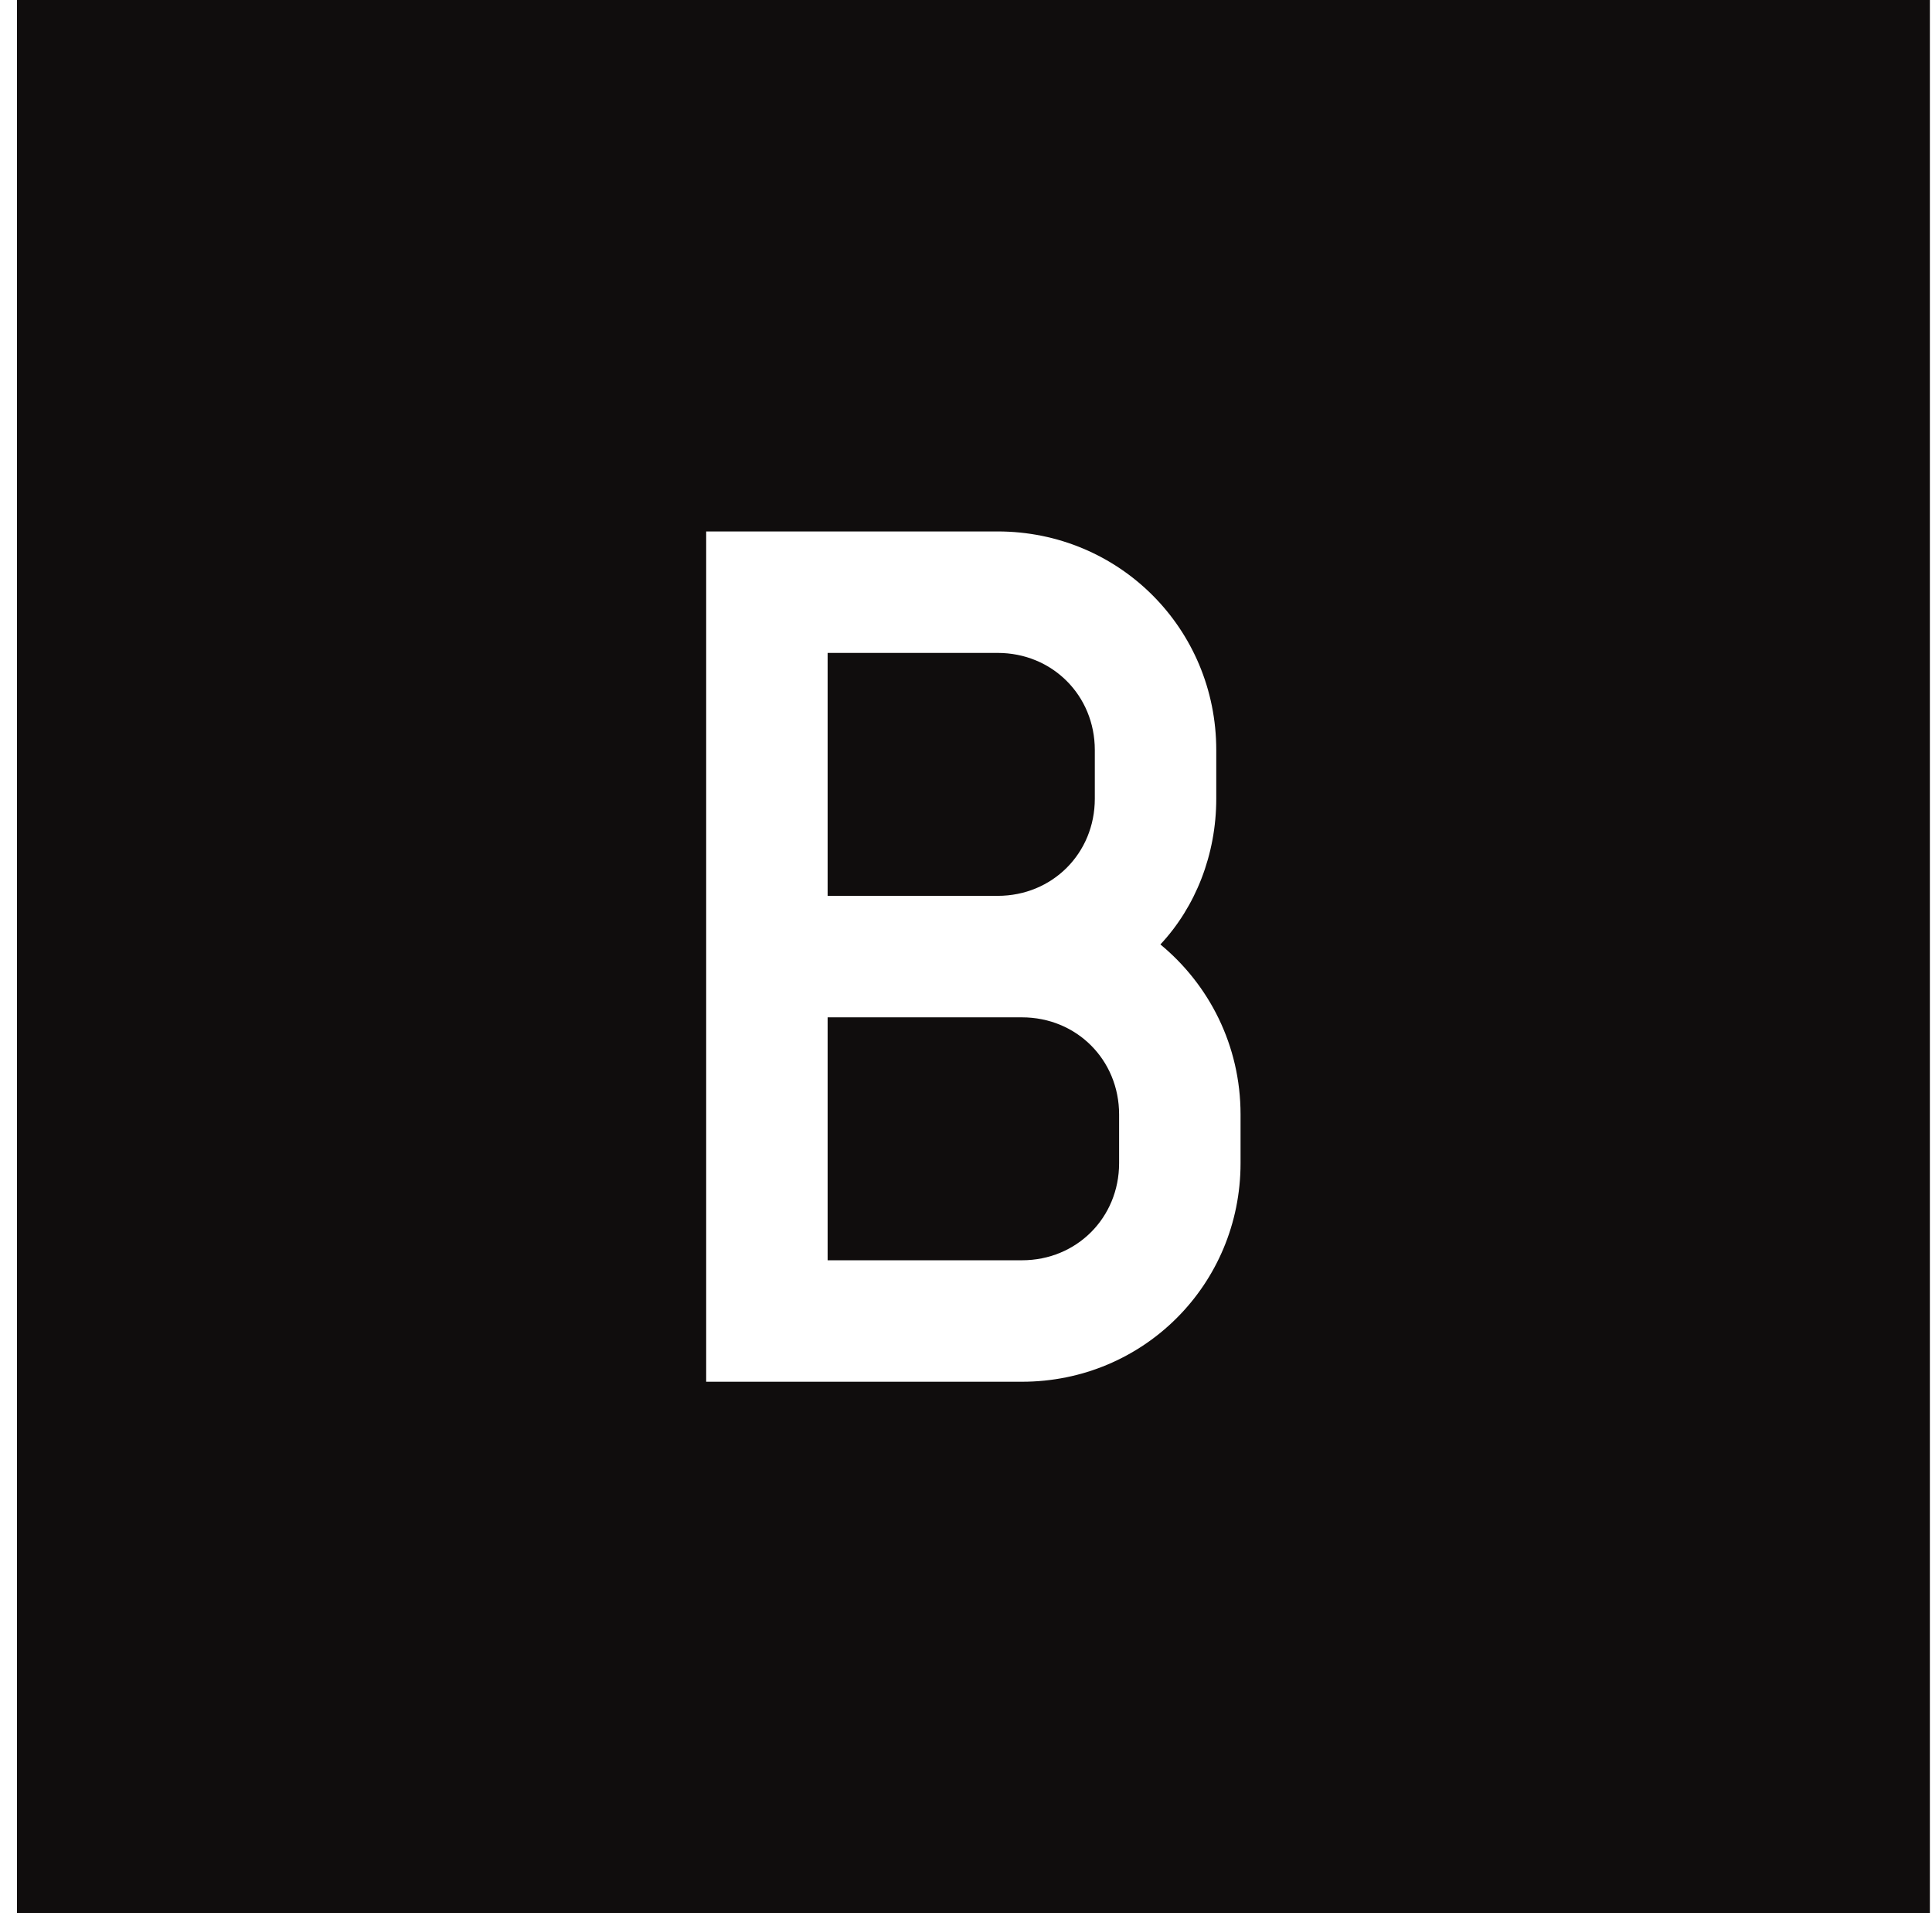
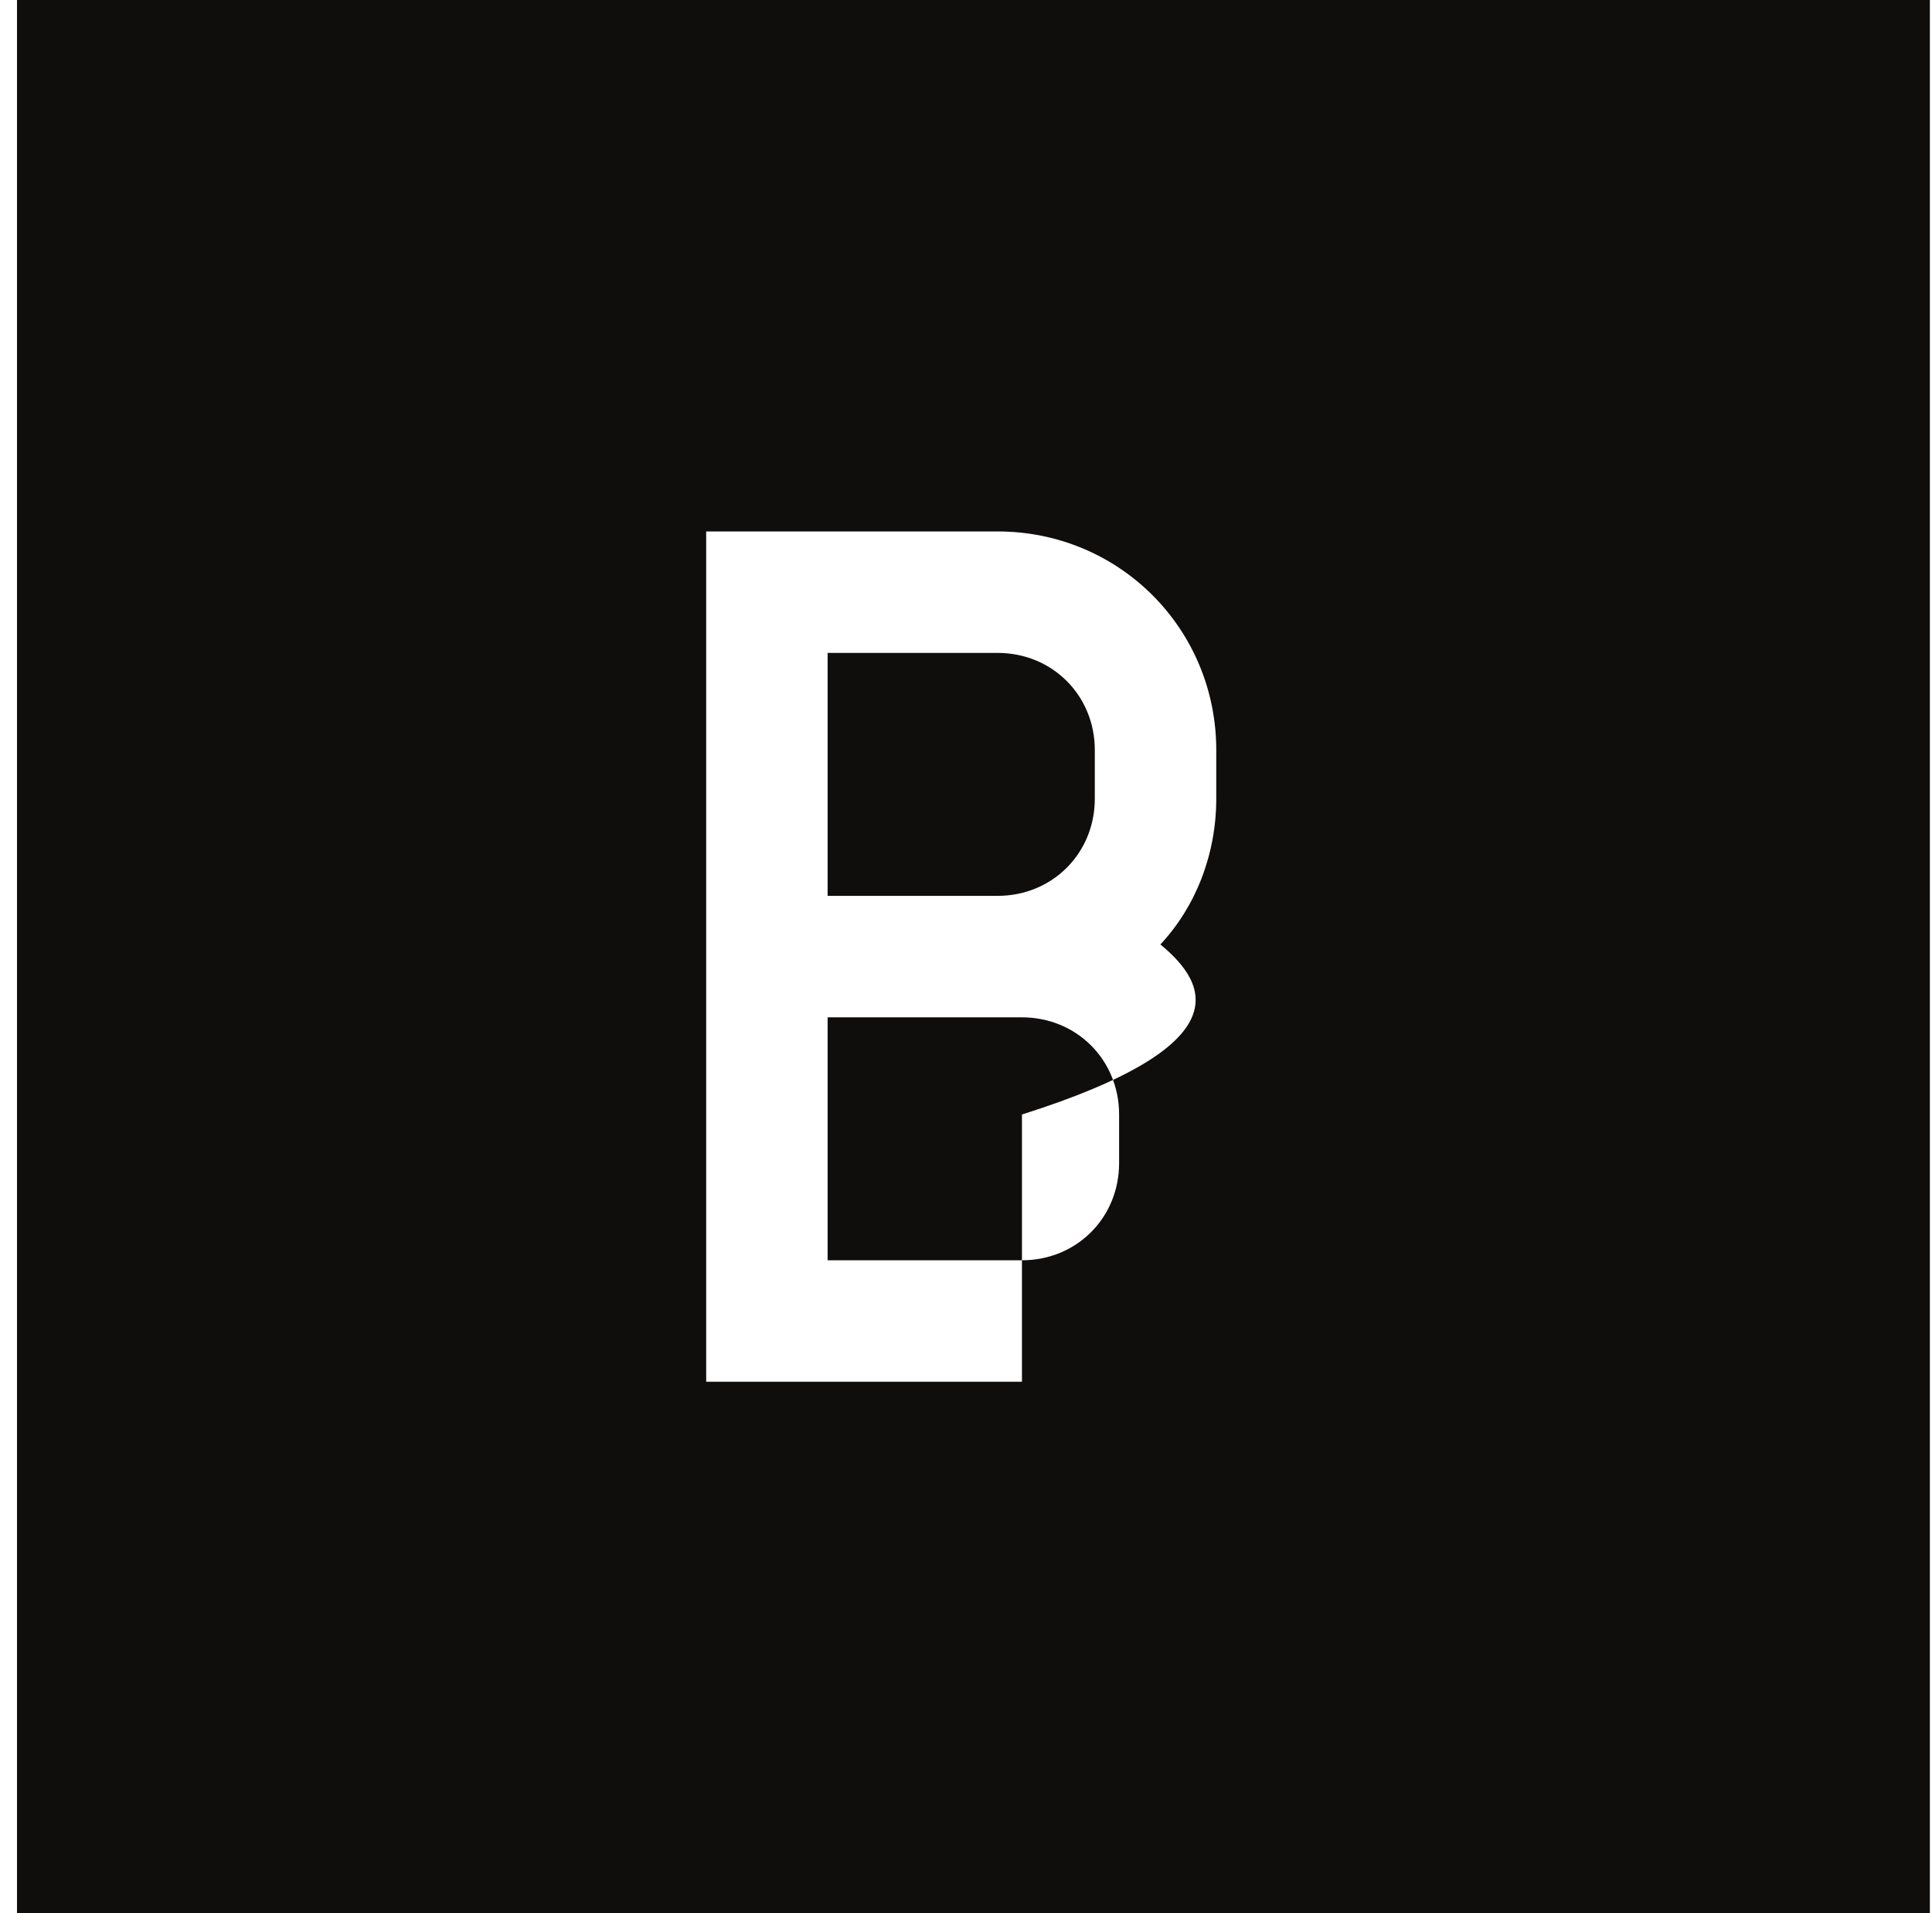
<svg xmlns="http://www.w3.org/2000/svg" viewBox="0 0 101 100" fill="none">
-   <path fill-rule="evenodd" clip-rule="evenodd" d="M100.889 0H0.889V100H100.889V0ZM36.917 27.778V72.222H53.425C59.774 72.222 64.853 67.143 64.853 60.794V58.254C64.853 54.635 63.202 51.46 60.663 49.365C62.504 47.397 63.583 44.667 63.583 41.746V39.206C63.583 32.857 58.504 27.778 52.155 27.778H36.917ZM53.425 65.873H43.266V53.175H53.425C56.282 53.175 58.504 55.397 58.504 58.254V60.794C58.504 63.651 56.282 65.873 53.425 65.873ZM52.155 46.825H43.266V34.127H52.155C55.012 34.127 57.234 36.349 57.234 39.206V41.746C57.234 44.603 55.012 46.825 52.155 46.825Z" fill="#100D0D" />
+   <path fill-rule="evenodd" clip-rule="evenodd" d="M100.889 0H0.889V100H100.889V0ZM36.917 27.778V72.222H53.425V58.254C64.853 54.635 63.202 51.46 60.663 49.365C62.504 47.397 63.583 44.667 63.583 41.746V39.206C63.583 32.857 58.504 27.778 52.155 27.778H36.917ZM53.425 65.873H43.266V53.175H53.425C56.282 53.175 58.504 55.397 58.504 58.254V60.794C58.504 63.651 56.282 65.873 53.425 65.873ZM52.155 46.825H43.266V34.127H52.155C55.012 34.127 57.234 36.349 57.234 39.206V41.746C57.234 44.603 55.012 46.825 52.155 46.825Z" fill="#100D0D" />
</svg>